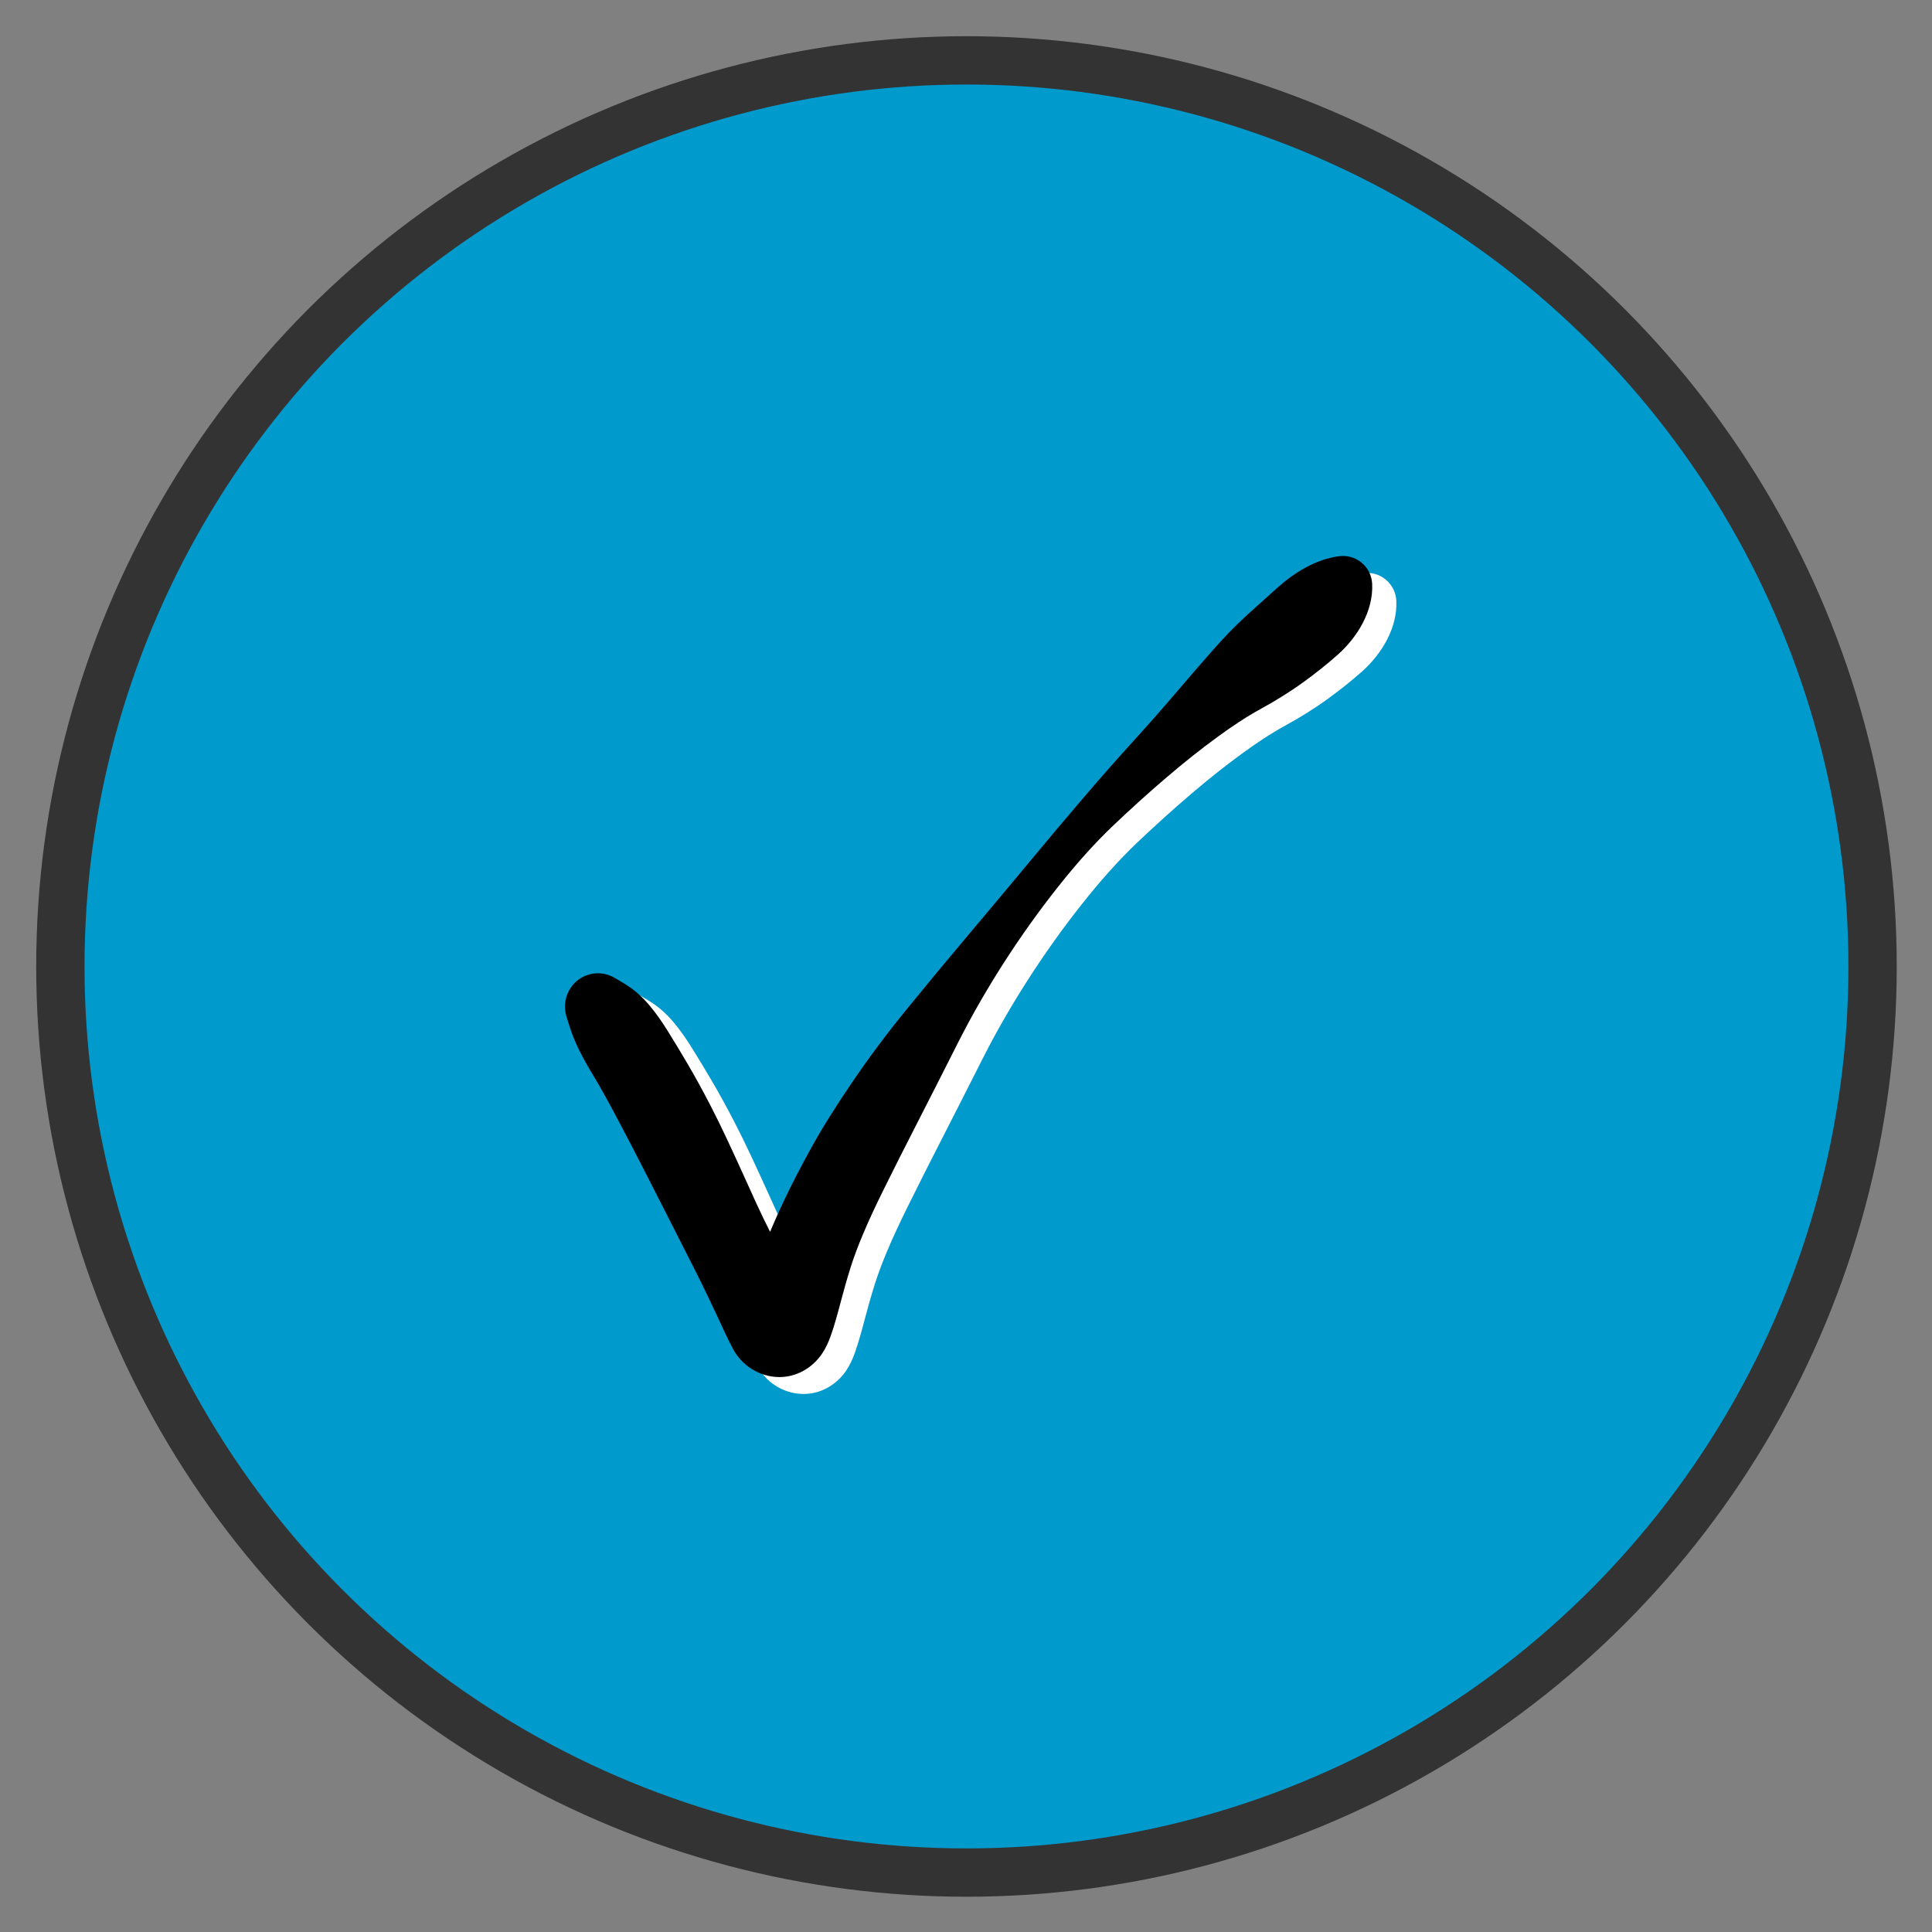
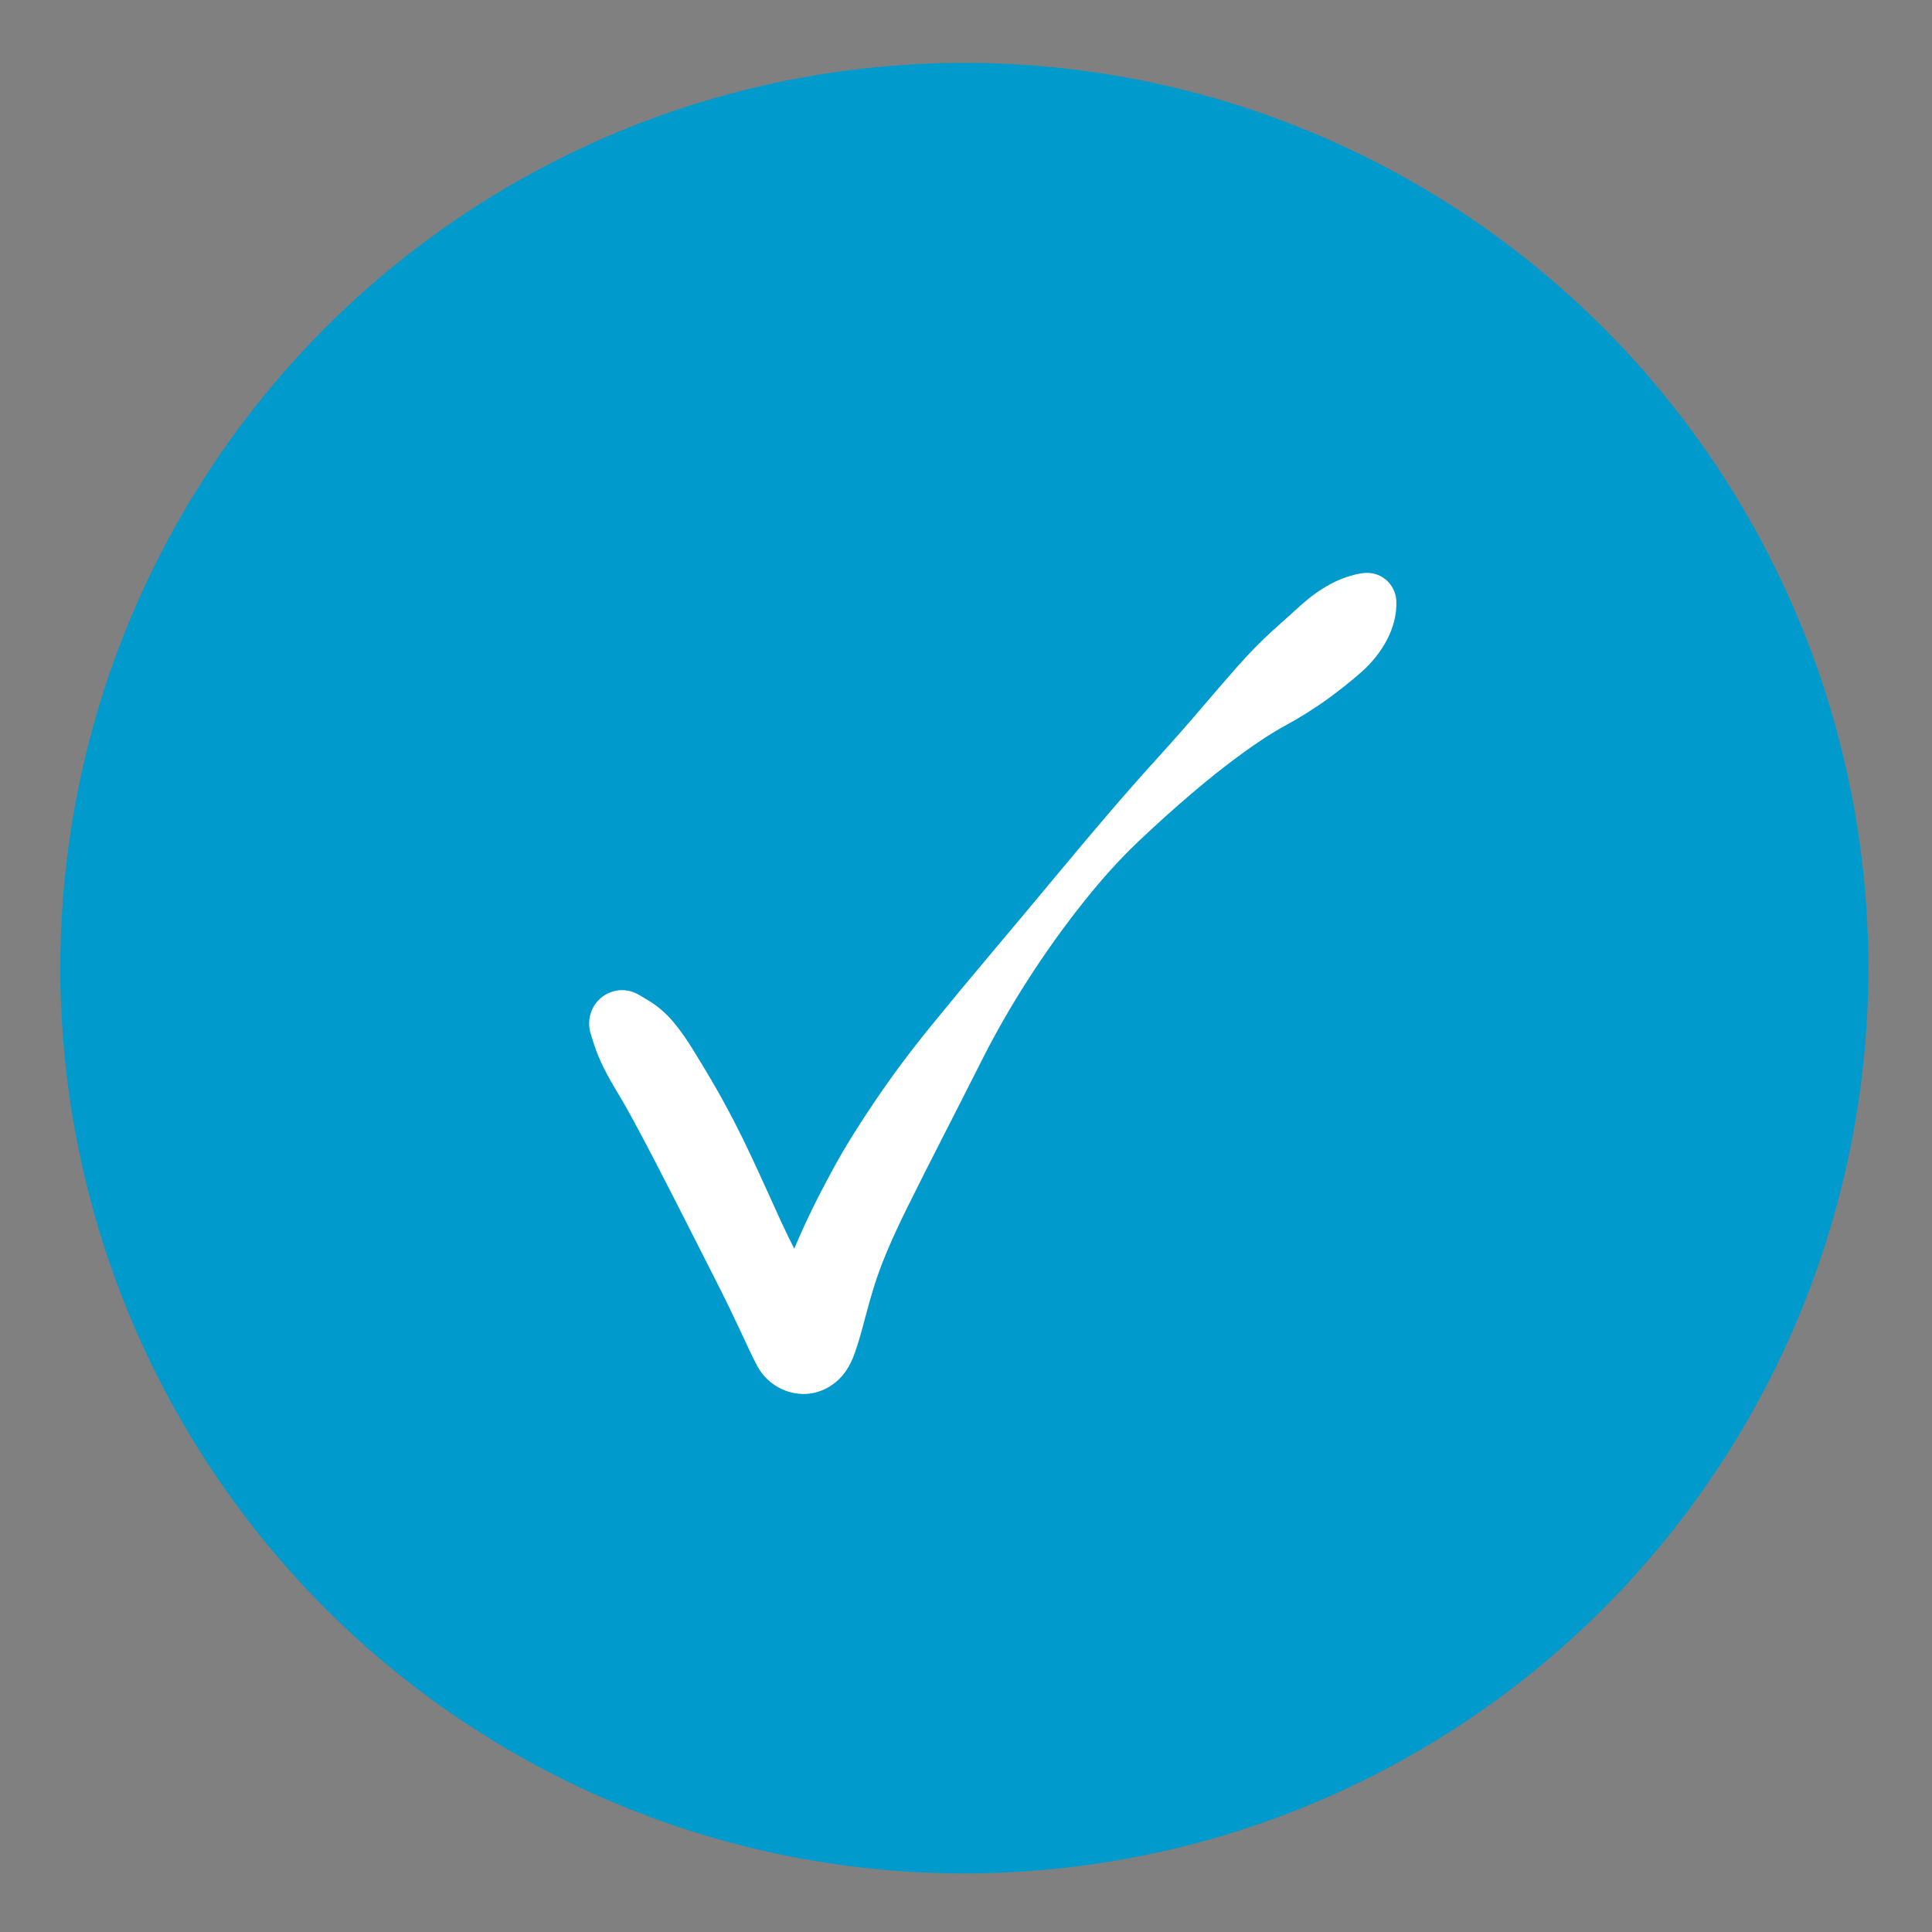
<svg xmlns="http://www.w3.org/2000/svg" width="100%" height="100%" viewBox="0 0 800 800" version="1.1" xml:space="preserve" style="fill-rule:evenodd;clip-rule:evenodd;stroke-linecap:round;stroke-linejoin:round;stroke-miterlimit:1.5;">
  <rect x="0" y="0" width="800" height="800" fill="#808080" stroke="none" />
  <g transform="matrix(1.001,0,0,1.001,-2.131,-0.036)">
    <ellipse cx="401.046" cy="400.523" rx="373.958" ry="374.481" style="fill:rgb(0,154,205);" />
  </g>
  <g transform="matrix(0.938,0,0,0.938,24.996,24.996)">
-     <circle cx="400" cy="400" r="400" style="fill:none;stroke:rgb(51,51,51);stroke-width:21.33px;" />
-   </g>
+     </g>
  <g transform="matrix(6.999,0,0,6.999,-159.735,-3278.86)">
    <path d="M57.844,529.833C58.28,530.829 59.441,531.284 60.438,530.848C60.532,530.807 60.622,530.759 60.708,530.704L60.707,530.702C61.594,530.45 62.108,529.526 61.856,528.639C61.752,528.273 61.526,527.954 61.216,527.734C61.095,527.647 60.973,527.561 60.851,527.476C60.46,527.202 60.03,527.031 59.531,527.057C59.311,527.069 59.094,527.118 58.89,527.202L58.889,527.202C58.691,527.284 58.507,527.398 58.346,527.539C57.697,528.109 57.501,529.051 57.844,529.833ZM57.77,529.638C57.835,529.842 57.9,530.046 57.964,530.251C58.334,531.416 59.577,532.061 60.742,531.692C61.908,531.323 62.553,530.079 62.184,528.914C62.021,528.399 61.675,527.962 61.213,527.684C61.029,527.574 60.845,527.464 60.662,527.354C59.729,526.794 58.519,527.097 57.959,528.03C57.669,528.514 57.6,529.1 57.77,529.638ZM57.964,530.251C58.117,530.732 58.315,531.198 58.54,531.649C59.152,532.877 60.643,533.377 61.871,532.765C63.099,532.154 63.599,530.662 62.987,529.434C62.897,529.254 62.786,529.086 62.656,528.933C62.243,528.447 61.761,528.013 61.213,527.684C60.165,527.056 58.805,527.396 58.176,528.444C57.85,528.988 57.773,529.646 57.964,530.251ZM58.54,531.649C58.8,532.171 59.092,532.677 59.394,533.176C60.128,534.388 61.706,534.776 62.918,534.042C64.131,533.308 64.519,531.73 63.785,530.517C63.779,530.508 63.773,530.498 63.767,530.488C63.43,529.948 63.069,529.419 62.656,528.933C61.768,527.888 60.2,527.761 59.155,528.649C58.284,529.389 58.031,530.627 58.54,531.649ZM59.394,533.176C59.738,533.745 60.062,534.327 60.378,534.913C61.058,536.175 62.632,536.647 63.895,535.967C65.157,535.287 65.629,533.712 64.949,532.45C64.933,532.42 64.917,532.391 64.9,532.362C64.529,531.734 64.153,531.107 63.767,530.488C63.017,529.285 61.434,528.919 60.231,529.669C59.039,530.412 58.666,531.975 59.394,533.176ZM60.378,534.913C60.791,535.681 61.198,536.453 61.6,537.228C62.267,538.512 63.848,539.012 65.132,538.346C66.416,537.679 66.917,536.098 66.25,534.813C65.82,533.985 65.374,533.166 64.9,532.362C64.171,531.127 62.58,530.716 61.344,531.445C60.143,532.153 59.716,533.685 60.378,534.913ZM61.6,537.227C62.278,538.533 62.944,539.845 63.611,541.156L63.611,541.156C64.25,542.414 65.788,542.915 67.046,542.276C68.265,541.656 68.78,540.186 68.214,538.941C67.583,537.555 66.952,536.165 66.25,534.813C65.584,533.529 64.002,533.029 62.718,533.695C61.434,534.362 60.933,535.943 61.6,537.227ZM63.611,541.156C64.211,542.338 64.813,543.519 65.411,544.703C66.032,545.932 67.532,546.425 68.761,545.804C69.99,545.183 70.484,543.683 69.863,542.454C69.86,542.448 69.857,542.442 69.854,542.436C69.265,541.293 68.746,540.111 68.214,538.941L68.214,538.941C67.629,537.656 66.115,537.089 64.83,537.673C63.546,538.257 62.978,539.772 63.563,541.056C63.578,541.09 63.594,541.123 63.611,541.156L63.611,541.156ZM65.411,544.703C65.836,545.544 66.239,546.397 66.642,547.249C67.263,548.563 68.832,549.124 70.145,548.503C71.459,547.882 72.021,546.314 71.4,545C71.347,544.889 71.287,544.782 71.219,544.679C70.74,543.95 70.254,543.213 69.854,542.436C69.223,541.212 67.719,540.731 66.495,541.361C65.277,541.989 64.793,543.48 65.411,544.703ZM66.642,547.249C66.96,547.921 67.26,548.606 67.608,549.263C68.325,550.622 70.007,551.142 71.366,550.425C72.724,549.708 73.244,548.025 72.527,546.666C72.457,546.534 72.376,546.407 72.286,546.287C72.342,546.362 72.25,546.233 72.239,546.217C72.167,546.111 72.096,546.005 72.025,545.898C71.755,545.493 71.487,545.086 71.219,544.679C70.421,543.465 68.79,543.128 67.575,543.926C66.48,544.646 66.082,546.063 66.642,547.249ZM67.608,549.263C68.129,550.252 69.148,550.907 70.269,550.945C71.817,550.998 73.114,549.786 73.167,548.238C73.206,547.09 72.541,546.034 71.488,545.573L71.489,545.574C70.168,544.789 68.461,545.223 67.676,546.544C67.181,547.376 67.155,548.407 67.608,549.263ZM70.269,550.945C71.319,550.981 72.293,550.434 72.876,549.577C73.103,549.244 73.27,548.875 73.404,548.496C73.917,547.04 73.153,545.444 71.698,544.93C70.403,544.474 68.967,545.026 68.312,546.233L68.312,546.231C67.256,547.365 67.32,549.139 68.453,550.195C68.948,550.656 69.593,550.922 70.269,550.945ZM73.404,548.496C73.632,547.848 73.811,547.182 73.986,546.517C74.367,545.067 73.501,543.583 72.051,543.201C70.708,542.848 69.315,543.565 68.822,544.864C68.614,545.412 68.406,545.962 68.183,546.505C67.597,547.933 68.279,549.565 69.707,550.152C71.135,550.738 72.768,550.055 73.354,548.627C73.372,548.584 73.388,548.54 73.404,548.496L73.404,548.496ZM73.986,546.517C74.165,545.835 74.356,545.156 74.568,544.482C74.999,543.108 74.234,541.643 72.859,541.212C71.562,540.805 70.171,541.462 69.66,542.722C69.372,543.432 69.094,544.147 68.822,544.864C68.29,546.265 68.995,547.833 70.397,548.365C71.799,548.897 73.367,548.192 73.899,546.79C73.933,546.701 73.962,546.61 73.986,546.517L73.986,546.517ZM74.568,544.482C74.774,543.824 75.022,543.179 75.288,542.542L75.288,542.542C75.828,541.248 75.216,539.761 73.922,539.222C72.67,538.699 71.227,539.254 70.648,540.482C70.301,541.22 69.967,541.965 69.66,542.722C69.119,544.057 69.763,545.578 71.098,546.119C72.434,546.661 73.955,546.017 74.496,544.682C74.523,544.616 74.546,544.55 74.568,544.482L74.568,544.482ZM75.288,542.542C75.669,541.628 76.096,540.733 76.534,539.845C77.138,538.621 76.635,537.138 75.411,536.534C74.221,535.947 72.781,536.404 72.146,537.568C71.623,538.527 71.114,539.494 70.648,540.482C70.051,541.751 70.595,543.263 71.863,543.861C73.131,544.459 74.644,543.915 75.241,542.646C75.258,542.612 75.273,542.577 75.288,542.542ZM76.534,539.845C77.181,538.534 77.842,537.229 78.509,535.928C79.082,534.808 78.639,533.435 77.519,532.862C76.494,532.338 75.239,532.66 74.594,533.614C73.726,534.898 72.888,536.207 72.146,537.568L72.146,537.568C71.493,538.767 71.935,540.269 73.134,540.922C74.333,541.575 75.834,541.133 76.487,539.934C76.503,539.905 76.519,539.875 76.534,539.845ZM78.509,535.928C79.319,534.345 80.124,532.761 80.925,531.174C81.379,530.275 81.019,529.177 80.119,528.723C79.354,528.337 78.424,528.535 77.883,529.2C76.724,530.623 75.622,532.093 74.594,533.614C73.889,534.656 74.163,536.072 75.205,536.777C76.247,537.481 77.663,537.208 78.368,536.166C78.419,536.089 78.467,536.01 78.509,535.928L78.509,535.928ZM80.925,531.174C81.746,529.548 82.657,527.968 83.641,526.436C84.041,525.814 83.861,524.985 83.238,524.585C82.672,524.221 81.923,524.334 81.49,524.849C80.275,526.289 79.072,527.739 77.883,529.2C77.247,529.981 77.364,531.13 78.145,531.766C78.927,532.402 80.075,532.284 80.712,531.503C80.794,531.401 80.866,531.291 80.925,531.174ZM83.641,526.436C84.64,524.881 85.713,523.372 86.863,521.924C87.248,521.439 87.167,520.733 86.682,520.348C86.204,519.969 85.511,520.041 85.122,520.51C83.916,521.96 82.705,523.407 81.49,524.849C81.013,525.414 81.084,526.26 81.65,526.737C82.216,527.214 83.061,527.142 83.538,526.576C83.576,526.532 83.61,526.485 83.641,526.436ZM86.863,521.924C87.874,520.651 88.948,519.422 90.128,518.302C90.611,517.843 90.631,517.078 90.172,516.595C89.713,516.111 88.949,516.091 88.465,516.55C88.435,516.579 88.406,516.609 88.379,516.641C87.283,517.922 86.199,519.213 85.122,520.51C84.726,520.986 84.791,521.693 85.268,522.089C85.744,522.485 86.451,522.42 86.847,521.944C86.852,521.937 86.858,521.931 86.863,521.924ZM90.128,518.302C91.162,517.32 92.219,516.363 93.304,515.438C93.916,514.915 93.99,513.995 93.467,513.382C92.945,512.77 92.025,512.697 91.412,513.219C91.365,513.259 91.32,513.302 91.279,513.348C90.295,514.431 89.33,515.53 88.379,516.641C87.945,517.148 88.005,517.91 88.511,518.344C88.981,518.746 89.679,518.728 90.128,518.302ZM93.304,515.438C94.277,514.608 95.276,513.808 96.31,513.056L96.31,513.056C97.119,512.466 97.297,511.333 96.708,510.524C96.118,509.716 94.985,509.538 94.176,510.127C94.061,510.21 93.957,510.307 93.864,510.416C93.019,511.408 92.155,512.384 91.279,513.348L91.279,513.348C90.738,513.944 90.782,514.866 91.378,515.407C91.921,515.901 92.746,515.914 93.304,515.438ZM96.31,513.056C97.124,512.462 97.963,511.896 98.848,511.412C99.953,510.807 100.359,509.42 99.753,508.314C99.148,507.208 97.761,506.803 96.655,507.408C96.423,507.536 96.215,507.702 96.04,507.901C95.307,508.732 94.583,509.572 93.864,510.416C93.215,511.177 93.306,512.321 94.068,512.97C94.705,513.513 95.633,513.549 96.31,513.056L96.31,513.056ZM98.848,511.412C99.725,510.932 100.577,510.405 101.386,509.817C102.547,508.973 102.804,507.347 101.96,506.186C101.116,505.024 99.49,504.767 98.329,505.611C98.254,505.666 98.182,505.725 98.113,505.787C97.381,506.45 96.693,507.16 96.04,507.901C95.206,508.846 95.297,510.289 96.242,511.122C96.963,511.758 98.005,511.874 98.848,511.412ZM101.386,509.817C102.08,509.312 102.756,508.78 103.397,508.209C104.497,507.229 104.594,505.543 103.614,504.444C102.634,503.344 100.948,503.247 99.849,504.227C99.849,504.227 99.849,504.227 99.849,504.227C99.268,504.744 98.69,505.265 98.113,505.787L98.113,505.787C97.049,506.75 96.967,508.394 97.93,509.458C98.821,510.443 100.311,510.598 101.386,509.817ZM103.397,508.209C104.563,507.17 105.509,505.627 105.432,504.016C105.386,503.061 104.575,502.324 103.62,502.37C103.575,502.372 103.53,502.376 103.485,502.381C102.122,502.554 100.857,503.329 99.849,504.227C98.749,505.207 98.652,506.892 99.632,507.992C100.612,509.092 102.298,509.188 103.397,508.209Z" style="fill:white;fill-rule:nonzero;" />
  </g>
  <g transform="matrix(6.999,0,0,6.999,-169.735,-3285.86)">
-     <path d="M57.844,529.833C58.28,530.829 59.441,531.284 60.438,530.848C60.532,530.807 60.622,530.759 60.708,530.704L60.707,530.702C61.594,530.45 62.108,529.526 61.856,528.639C61.752,528.273 61.526,527.954 61.216,527.734C61.095,527.647 60.973,527.561 60.851,527.476C60.46,527.202 60.03,527.031 59.531,527.057C59.311,527.069 59.094,527.118 58.89,527.202L58.889,527.202C58.691,527.284 58.507,527.398 58.346,527.539C57.697,528.109 57.501,529.051 57.844,529.833ZM57.77,529.638C57.835,529.842 57.9,530.046 57.964,530.251C58.334,531.416 59.577,532.061 60.742,531.692C61.908,531.323 62.553,530.079 62.184,528.914C62.021,528.399 61.675,527.962 61.213,527.684C61.029,527.574 60.845,527.464 60.662,527.354C59.729,526.794 58.519,527.097 57.959,528.03C57.669,528.514 57.6,529.1 57.77,529.638ZM57.964,530.251C58.117,530.732 58.315,531.198 58.54,531.649C59.152,532.877 60.643,533.377 61.871,532.765C63.099,532.154 63.599,530.662 62.987,529.434C62.897,529.254 62.786,529.086 62.656,528.933C62.243,528.447 61.761,528.013 61.213,527.684C60.165,527.056 58.805,527.396 58.176,528.444C57.85,528.988 57.773,529.646 57.964,530.251ZM58.54,531.649C58.8,532.171 59.092,532.677 59.394,533.176C60.128,534.388 61.706,534.776 62.918,534.042C64.131,533.308 64.519,531.73 63.785,530.517C63.779,530.508 63.773,530.498 63.767,530.488C63.43,529.948 63.069,529.419 62.656,528.933C61.768,527.888 60.2,527.761 59.155,528.649C58.284,529.389 58.031,530.627 58.54,531.649ZM59.394,533.176C59.738,533.745 60.062,534.327 60.378,534.913C61.058,536.175 62.632,536.647 63.895,535.967C65.157,535.287 65.629,533.712 64.949,532.45C64.933,532.42 64.917,532.391 64.9,532.362C64.529,531.734 64.153,531.107 63.767,530.488C63.017,529.285 61.434,528.919 60.231,529.669C59.039,530.412 58.666,531.975 59.394,533.176ZM60.378,534.913C60.791,535.681 61.198,536.453 61.6,537.228C62.267,538.512 63.848,539.012 65.132,538.346C66.416,537.679 66.917,536.098 66.25,534.813C65.82,533.985 65.374,533.166 64.9,532.362C64.171,531.127 62.58,530.716 61.344,531.445C60.143,532.153 59.716,533.685 60.378,534.913ZM61.6,537.227C62.278,538.533 62.944,539.845 63.611,541.156L63.611,541.156C64.25,542.414 65.788,542.915 67.046,542.276C68.265,541.656 68.78,540.186 68.214,538.941C67.583,537.555 66.952,536.165 66.25,534.813C65.584,533.529 64.002,533.029 62.718,533.695C61.434,534.362 60.933,535.943 61.6,537.227ZM63.611,541.156C64.211,542.338 64.813,543.519 65.411,544.703C66.032,545.932 67.532,546.425 68.761,545.804C69.99,545.183 70.484,543.683 69.863,542.454C69.86,542.448 69.857,542.442 69.854,542.436C69.265,541.293 68.746,540.111 68.214,538.941L68.214,538.941C67.629,537.656 66.115,537.089 64.83,537.673C63.546,538.257 62.978,539.772 63.563,541.056C63.578,541.09 63.594,541.123 63.611,541.156L63.611,541.156ZM65.411,544.703C65.836,545.544 66.239,546.397 66.642,547.249C67.263,548.563 68.832,549.124 70.145,548.503C71.459,547.882 72.021,546.314 71.4,545C71.347,544.889 71.287,544.782 71.219,544.679C70.74,543.95 70.254,543.213 69.854,542.436C69.223,541.212 67.719,540.731 66.495,541.361C65.277,541.989 64.793,543.48 65.411,544.703ZM66.642,547.249C66.96,547.921 67.26,548.606 67.608,549.263C68.325,550.622 70.007,551.142 71.366,550.425C72.724,549.708 73.244,548.025 72.527,546.666C72.457,546.534 72.376,546.407 72.286,546.287C72.342,546.362 72.25,546.233 72.239,546.217C72.167,546.111 72.096,546.005 72.025,545.898C71.755,545.493 71.487,545.086 71.219,544.679C70.421,543.465 68.79,543.128 67.575,543.926C66.48,544.646 66.082,546.063 66.642,547.249ZM67.608,549.263C68.129,550.252 69.148,550.907 70.269,550.945C71.817,550.998 73.114,549.786 73.167,548.238C73.206,547.09 72.541,546.034 71.488,545.573L71.489,545.574C70.168,544.789 68.461,545.223 67.676,546.544C67.181,547.376 67.155,548.407 67.608,549.263ZM70.269,550.945C71.319,550.981 72.293,550.434 72.876,549.577C73.103,549.244 73.27,548.875 73.404,548.496C73.917,547.04 73.153,545.444 71.698,544.93C70.403,544.474 68.967,545.026 68.312,546.233L68.312,546.231C67.256,547.365 67.32,549.139 68.453,550.195C68.948,550.656 69.593,550.922 70.269,550.945ZM73.404,548.496C73.632,547.848 73.811,547.182 73.986,546.517C74.367,545.067 73.501,543.583 72.051,543.201C70.708,542.848 69.315,543.565 68.822,544.864C68.614,545.412 68.406,545.962 68.183,546.505C67.597,547.933 68.279,549.565 69.707,550.152C71.135,550.738 72.768,550.055 73.354,548.627C73.372,548.584 73.388,548.54 73.404,548.496L73.404,548.496ZM73.986,546.517C74.165,545.835 74.356,545.156 74.568,544.482C74.999,543.108 74.234,541.643 72.859,541.212C71.562,540.805 70.171,541.462 69.66,542.722C69.372,543.432 69.094,544.147 68.822,544.864C68.29,546.265 68.995,547.833 70.397,548.365C71.799,548.897 73.367,548.192 73.899,546.79C73.933,546.701 73.962,546.61 73.986,546.517L73.986,546.517ZM74.568,544.482C74.774,543.824 75.022,543.179 75.288,542.542L75.288,542.542C75.828,541.248 75.216,539.761 73.922,539.222C72.67,538.699 71.227,539.254 70.648,540.482C70.301,541.22 69.967,541.965 69.66,542.722C69.119,544.057 69.763,545.578 71.098,546.119C72.434,546.661 73.955,546.017 74.496,544.682C74.523,544.616 74.546,544.55 74.568,544.482L74.568,544.482ZM75.288,542.542C75.669,541.628 76.096,540.733 76.534,539.845C77.138,538.621 76.635,537.138 75.411,536.534C74.221,535.947 72.781,536.404 72.146,537.568C71.623,538.527 71.114,539.494 70.648,540.482C70.051,541.751 70.595,543.263 71.863,543.861C73.131,544.459 74.644,543.915 75.241,542.646C75.258,542.612 75.273,542.577 75.288,542.542ZM76.534,539.845C77.181,538.534 77.842,537.229 78.509,535.928C79.082,534.808 78.639,533.435 77.519,532.862C76.494,532.338 75.239,532.66 74.594,533.614C73.726,534.898 72.888,536.207 72.146,537.568L72.146,537.568C71.493,538.767 71.935,540.269 73.134,540.922C74.333,541.575 75.834,541.133 76.487,539.934C76.503,539.905 76.519,539.875 76.534,539.845ZM78.509,535.928C79.319,534.345 80.124,532.761 80.925,531.174C81.379,530.275 81.019,529.177 80.119,528.723C79.354,528.337 78.424,528.535 77.883,529.2C76.724,530.623 75.622,532.093 74.594,533.614C73.889,534.656 74.163,536.072 75.205,536.777C76.247,537.481 77.663,537.208 78.368,536.166C78.419,536.089 78.467,536.01 78.509,535.928L78.509,535.928ZM80.925,531.174C81.746,529.548 82.657,527.968 83.641,526.436C84.041,525.814 83.861,524.985 83.238,524.585C82.672,524.221 81.923,524.334 81.49,524.849C80.275,526.289 79.072,527.739 77.883,529.2C77.247,529.981 77.364,531.13 78.145,531.766C78.927,532.402 80.075,532.284 80.712,531.503C80.794,531.401 80.866,531.291 80.925,531.174ZM83.641,526.436C84.64,524.881 85.713,523.372 86.863,521.924C87.248,521.439 87.167,520.733 86.682,520.348C86.204,519.969 85.511,520.041 85.122,520.51C83.916,521.96 82.705,523.407 81.49,524.849C81.013,525.414 81.084,526.26 81.65,526.737C82.216,527.214 83.061,527.142 83.538,526.576C83.576,526.532 83.61,526.485 83.641,526.436ZM86.863,521.924C87.874,520.651 88.948,519.422 90.128,518.302C90.611,517.843 90.631,517.078 90.172,516.595C89.713,516.111 88.949,516.091 88.465,516.55C88.435,516.579 88.406,516.609 88.379,516.641C87.283,517.922 86.199,519.213 85.122,520.51C84.726,520.986 84.791,521.693 85.268,522.089C85.744,522.485 86.451,522.42 86.847,521.944C86.852,521.937 86.858,521.931 86.863,521.924ZM90.128,518.302C91.162,517.32 92.219,516.363 93.304,515.438C93.916,514.915 93.99,513.995 93.467,513.382C92.945,512.77 92.025,512.697 91.412,513.219C91.365,513.259 91.32,513.302 91.279,513.348C90.295,514.431 89.33,515.53 88.379,516.641C87.945,517.148 88.005,517.91 88.511,518.344C88.981,518.746 89.679,518.728 90.128,518.302ZM93.304,515.438C94.277,514.608 95.276,513.808 96.31,513.056L96.31,513.056C97.119,512.466 97.297,511.333 96.708,510.524C96.118,509.716 94.985,509.538 94.176,510.127C94.061,510.21 93.957,510.307 93.864,510.416C93.019,511.408 92.155,512.384 91.279,513.348L91.279,513.348C90.738,513.944 90.782,514.866 91.378,515.407C91.921,515.901 92.746,515.914 93.304,515.438ZM96.31,513.056C97.124,512.462 97.963,511.896 98.848,511.412C99.953,510.807 100.359,509.42 99.753,508.314C99.148,507.208 97.761,506.803 96.655,507.408C96.423,507.536 96.215,507.702 96.04,507.901C95.307,508.732 94.583,509.572 93.864,510.416C93.215,511.177 93.306,512.321 94.068,512.97C94.705,513.513 95.633,513.549 96.31,513.056L96.31,513.056ZM98.848,511.412C99.725,510.932 100.577,510.405 101.386,509.817C102.547,508.973 102.804,507.347 101.96,506.186C101.116,505.024 99.49,504.767 98.329,505.611C98.254,505.666 98.182,505.725 98.113,505.787C97.381,506.45 96.693,507.16 96.04,507.901C95.206,508.846 95.297,510.289 96.242,511.122C96.963,511.758 98.005,511.874 98.848,511.412ZM101.386,509.817C102.08,509.312 102.756,508.78 103.397,508.209C104.497,507.229 104.594,505.543 103.614,504.444C102.634,503.344 100.948,503.247 99.849,504.227C99.849,504.227 99.849,504.227 99.849,504.227C99.268,504.744 98.69,505.265 98.113,505.787L98.113,505.787C97.049,506.75 96.967,508.394 97.93,509.458C98.821,510.443 100.311,510.598 101.386,509.817ZM103.397,508.209C104.563,507.17 105.509,505.627 105.432,504.016C105.386,503.061 104.575,502.324 103.62,502.37C103.575,502.372 103.53,502.376 103.485,502.381C102.122,502.554 100.857,503.329 99.849,504.227C98.749,505.207 98.652,506.892 99.632,507.992C100.612,509.092 102.298,509.188 103.397,508.209Z" style="fill-rule:nonzero;" />
-   </g>
+     </g>
</svg>